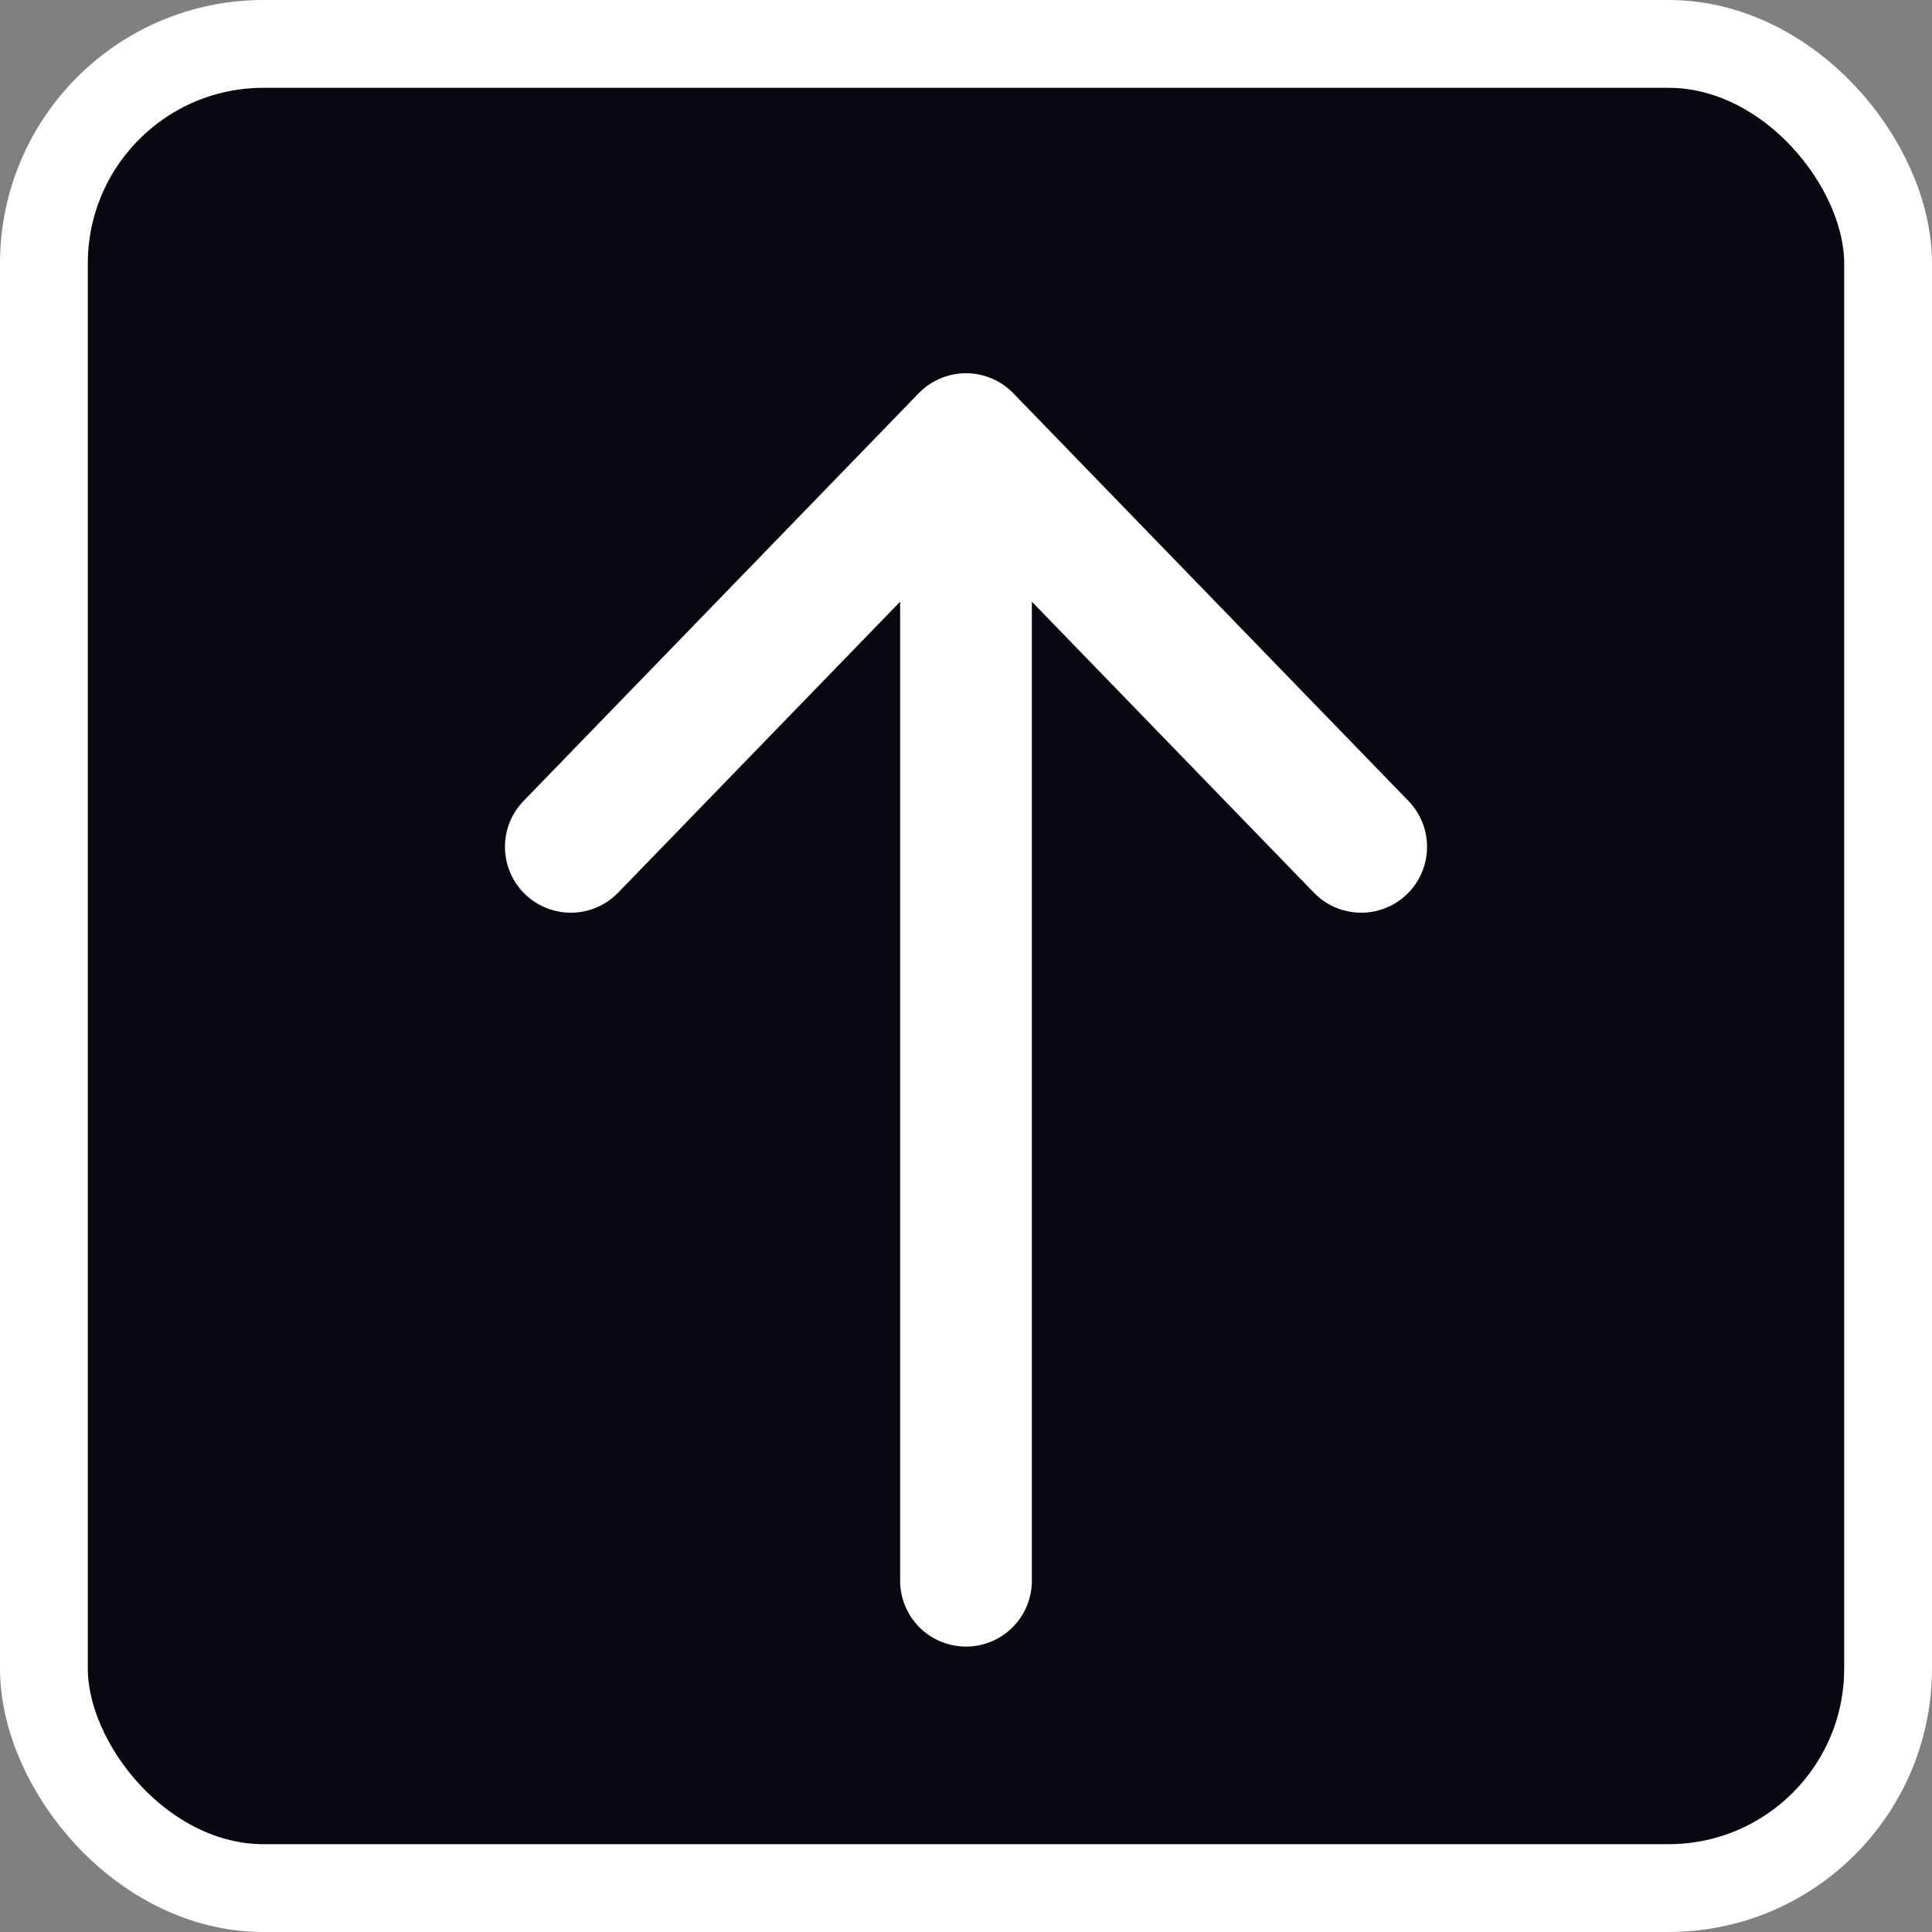
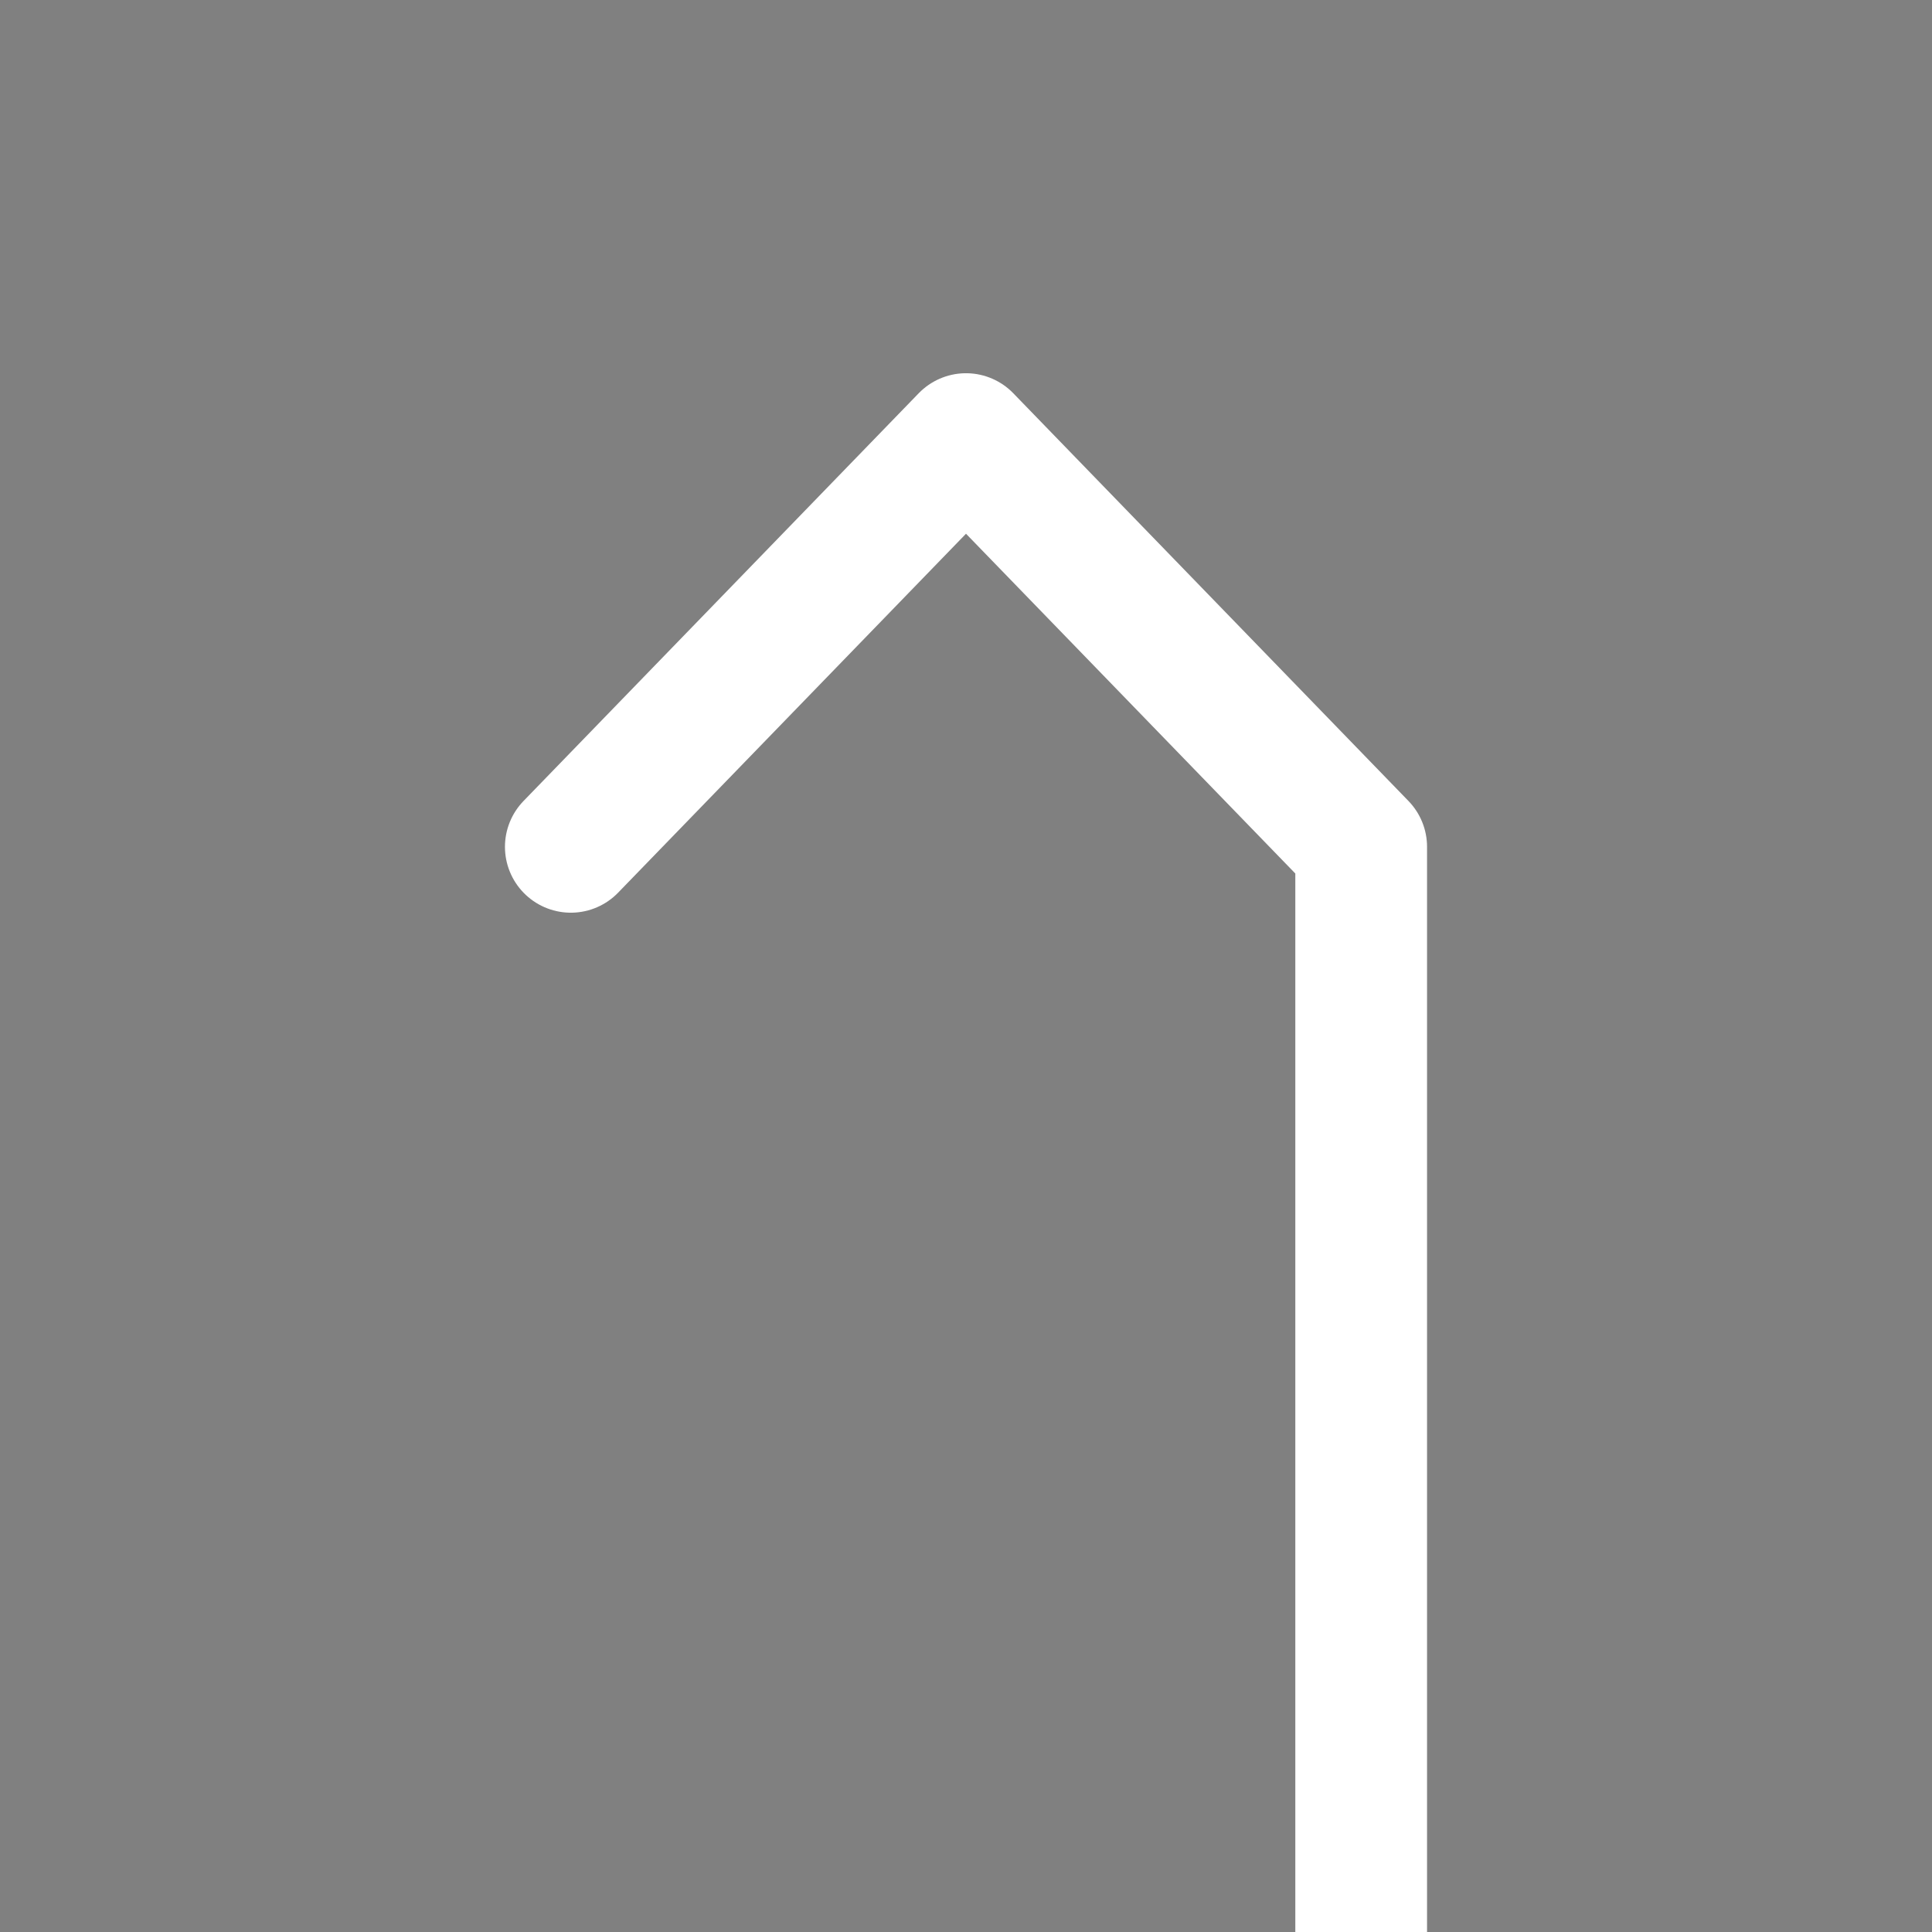
<svg xmlns="http://www.w3.org/2000/svg" fill="none" height="44" viewBox="0 0 44 44" width="44">
  <rect x="0" y="0" width="44" height="44" fill="#808080" stroke="none" />
  <g stroke="#fff">
-     <rect fill="#090810" height="42" rx="5" stroke-width="2" width="42" x="1" y="1" />
-     <path d="m13 19.286 9-9.286m0 0 9 9.286m-9-9.286v26" stroke-linecap="round" stroke-linejoin="round" stroke-width="3" />
+     <path d="m13 19.286 9-9.286m0 0 9 9.286v26" stroke-linecap="round" stroke-linejoin="round" stroke-width="3" />
  </g>
</svg>